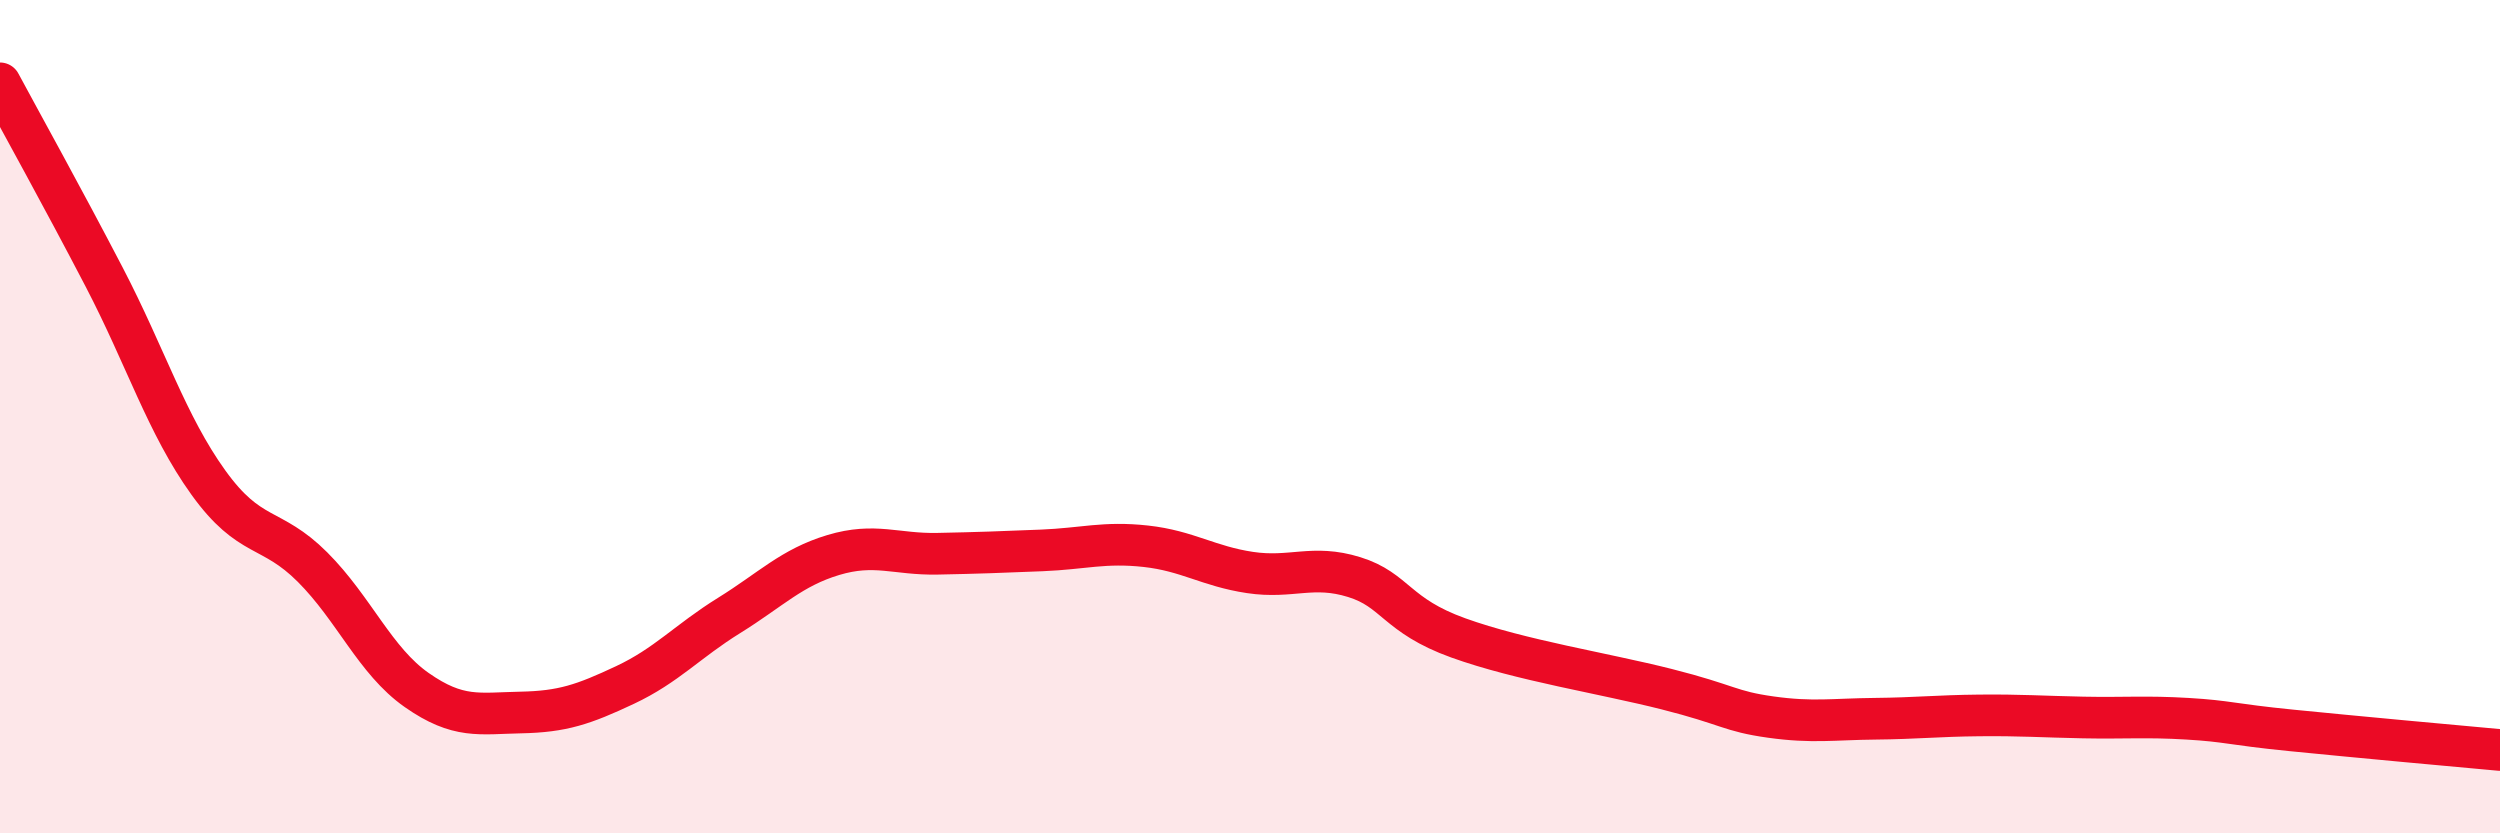
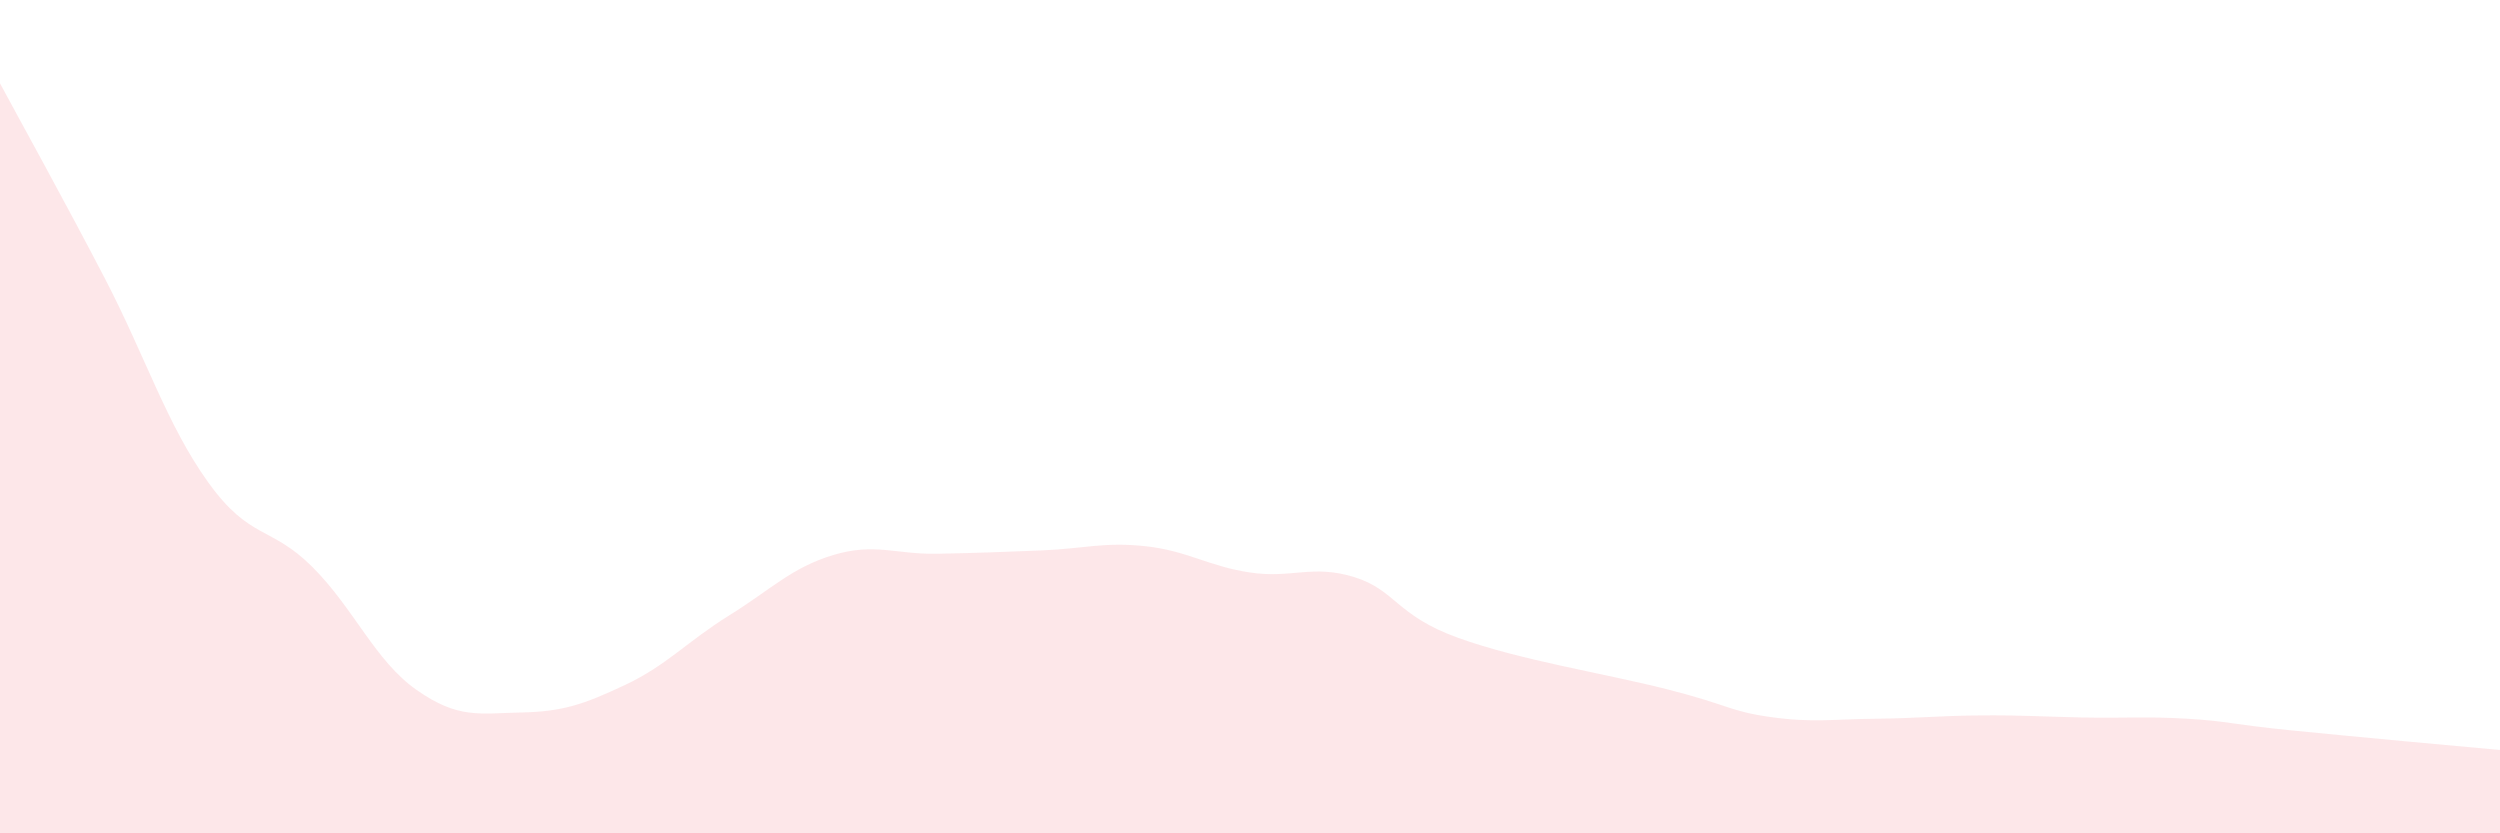
<svg xmlns="http://www.w3.org/2000/svg" width="60" height="20" viewBox="0 0 60 20">
  <path d="M 0,2 C 0.5,2.93 1.5,4.73 2.5,6.65 C 3.5,8.57 4,10.19 5,11.58 C 6,12.97 6.5,12.61 7.5,13.61 C 8.5,14.61 9,15.86 10,16.56 C 11,17.26 11.5,17.12 12.5,17.1 C 13.5,17.08 14,16.91 15,16.44 C 16,15.97 16.5,15.39 17.5,14.77 C 18.5,14.15 19,13.62 20,13.32 C 21,13.02 21.5,13.31 22.5,13.29 C 23.5,13.27 24,13.25 25,13.21 C 26,13.17 26.5,13 27.5,13.11 C 28.5,13.22 29,13.59 30,13.74 C 31,13.89 31.5,13.54 32.5,13.85 C 33.5,14.16 33.5,14.77 35,15.31 C 36.5,15.85 38.5,16.16 40,16.54 C 41.5,16.92 41.5,17.07 42.5,17.21 C 43.5,17.35 44,17.26 45,17.25 C 46,17.24 46.5,17.18 47.5,17.17 C 48.5,17.16 49,17.2 50,17.22 C 51,17.24 51.5,17.19 52.5,17.25 C 53.5,17.31 53.5,17.38 55,17.53 C 56.5,17.68 59,17.91 60,18L60 20L0 20Z" fill="#EB0A25" opacity="0.1" stroke-linecap="round" stroke-linejoin="round" />
-   <path d="M 0,2 C 0.5,2.93 1.5,4.73 2.5,6.65 C 3.5,8.57 4,10.19 5,11.58 C 6,12.97 6.5,12.61 7.5,13.61 C 8.5,14.61 9,15.86 10,16.56 C 11,17.26 11.5,17.12 12.5,17.1 C 13.5,17.08 14,16.91 15,16.44 C 16,15.97 16.5,15.39 17.5,14.77 C 18.5,14.15 19,13.62 20,13.32 C 21,13.02 21.5,13.31 22.5,13.29 C 23.5,13.27 24,13.25 25,13.21 C 26,13.17 26.5,13 27.5,13.11 C 28.5,13.22 29,13.59 30,13.74 C 31,13.89 31.5,13.54 32.5,13.85 C 33.5,14.16 33.5,14.77 35,15.31 C 36.5,15.85 38.5,16.16 40,16.54 C 41.5,16.92 41.5,17.07 42.5,17.21 C 43.5,17.35 44,17.26 45,17.25 C 46,17.24 46.5,17.18 47.5,17.17 C 48.5,17.16 49,17.2 50,17.22 C 51,17.24 51.5,17.19 52.5,17.25 C 53.5,17.31 53.5,17.38 55,17.53 C 56.5,17.68 59,17.91 60,18" stroke="#EB0A25" stroke-width="1" fill="none" stroke-linecap="round" stroke-linejoin="round" />
</svg>